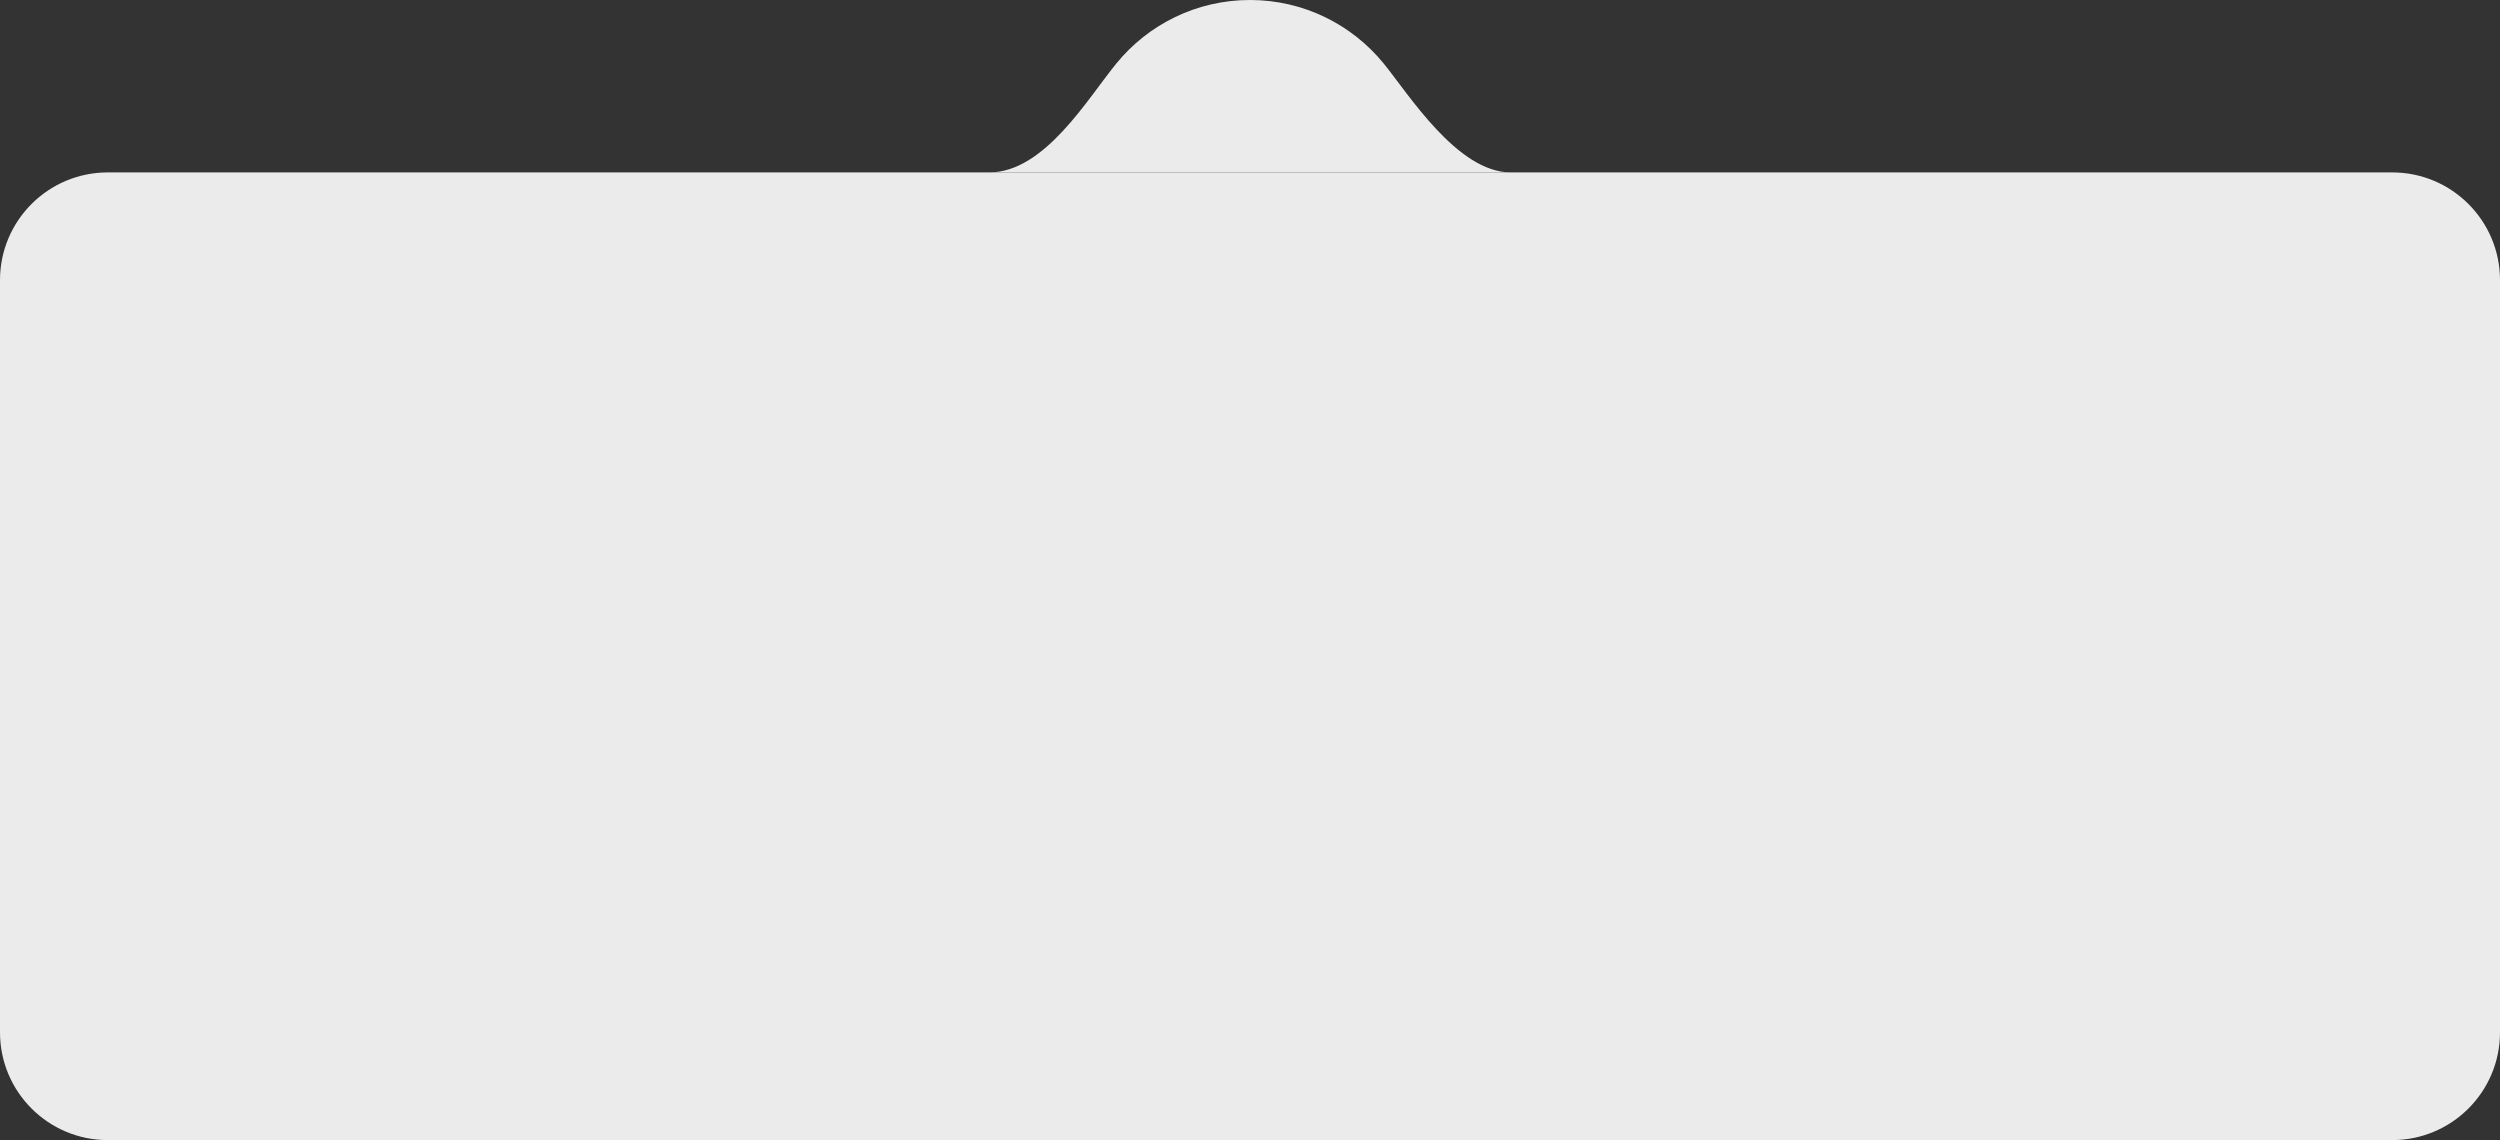
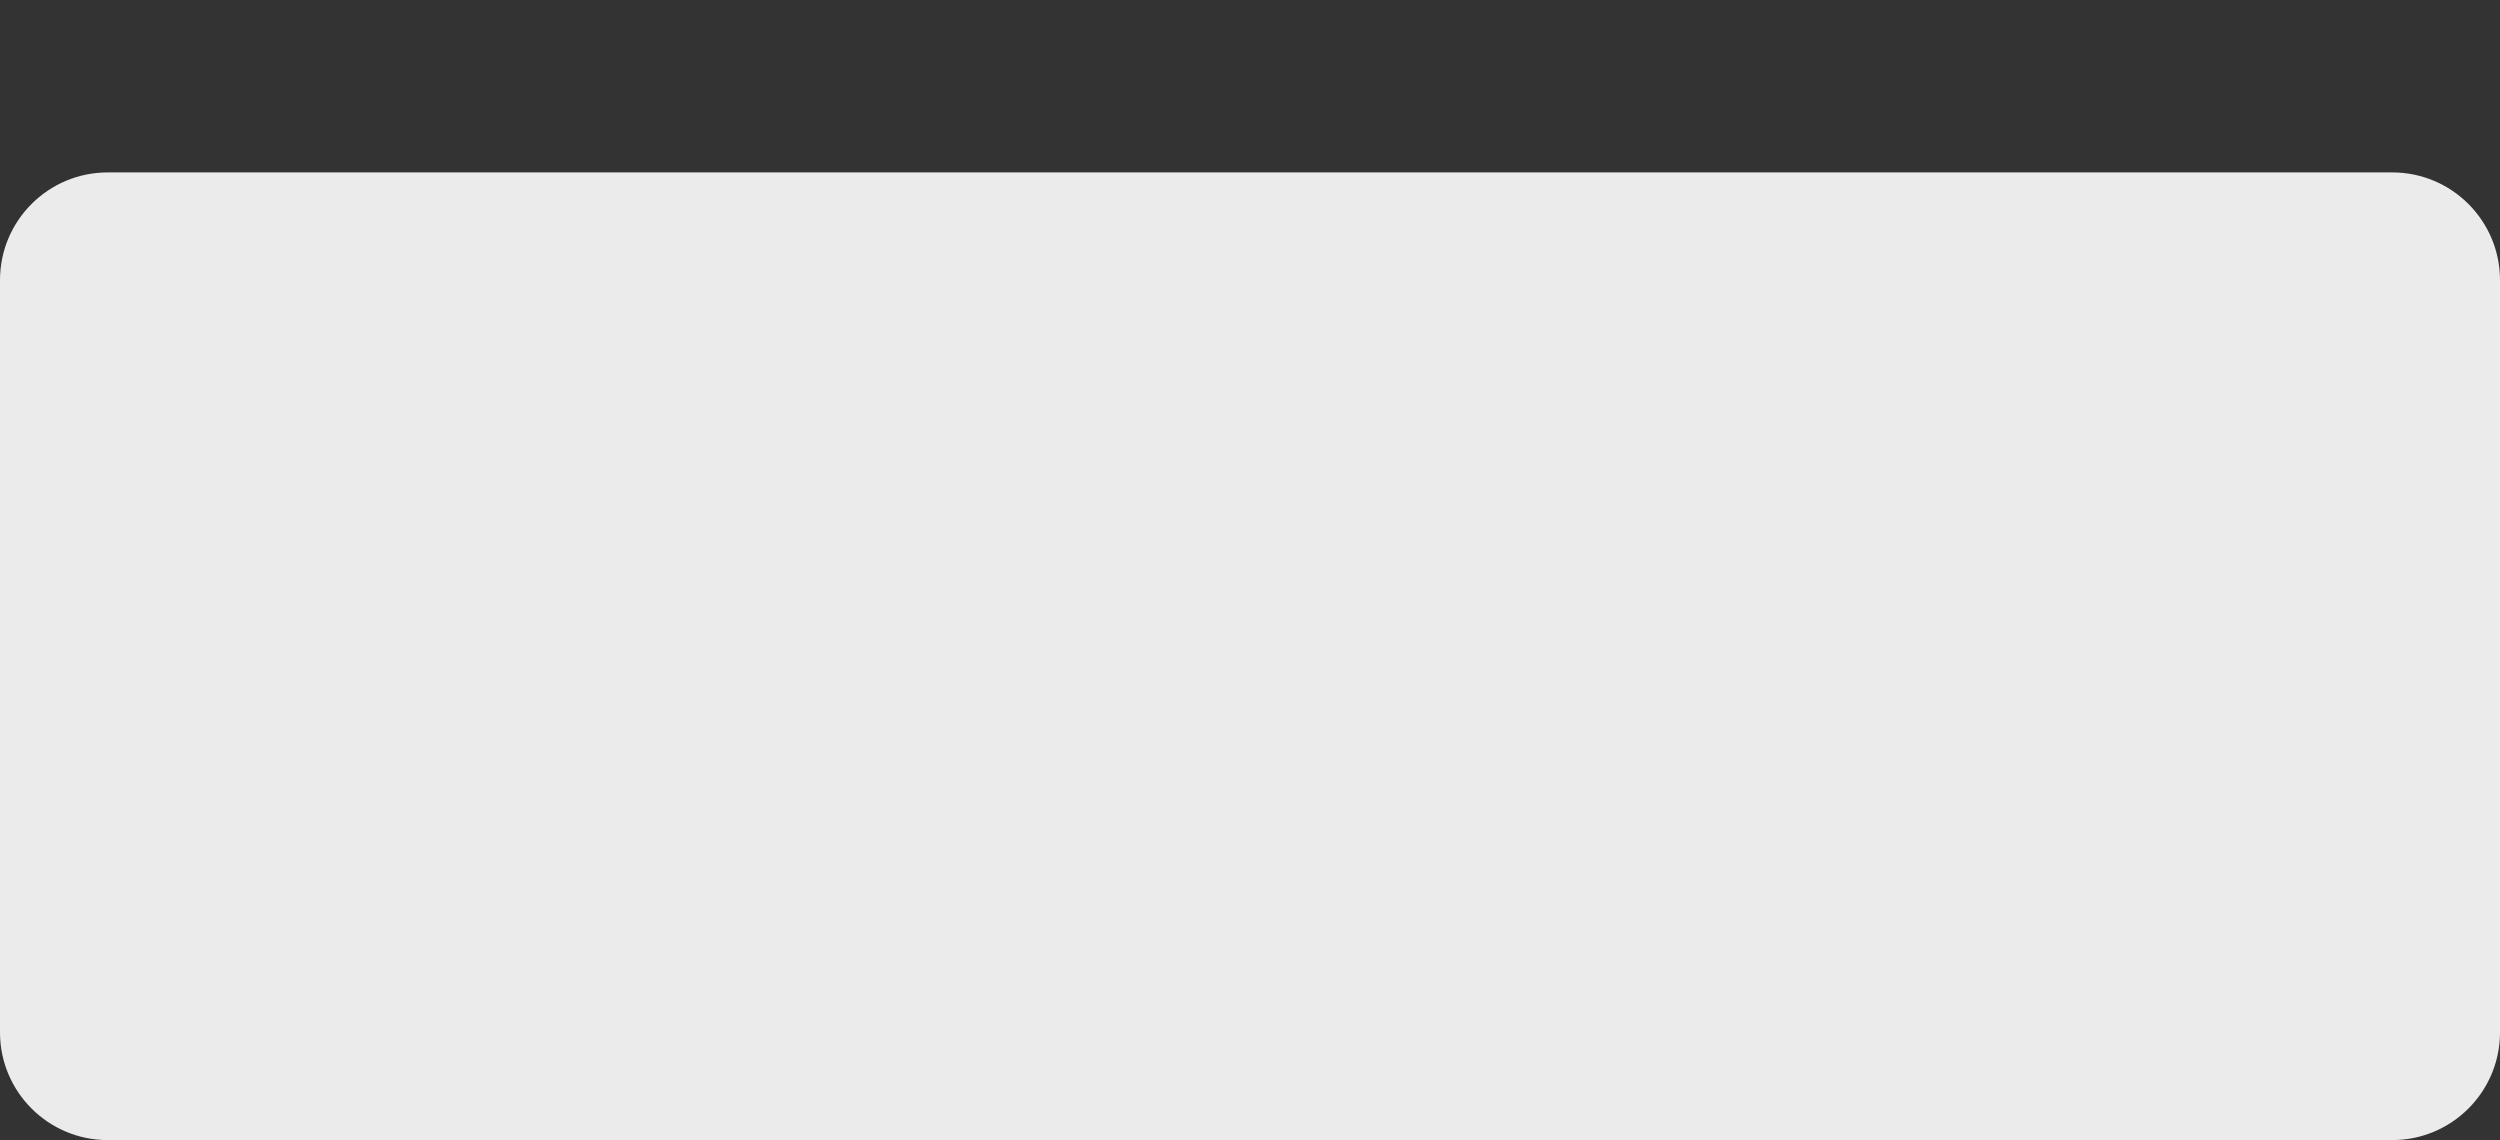
<svg xmlns="http://www.w3.org/2000/svg" width="1160" height="529" viewBox="0 0 1160 529" fill="none">
  <rect x="0" y="0" width="1160" height="529" fill="#333333" stroke="none" />
  <path d="M0 130C0 102.386 22.386 80 50 80H1110C1137.61 80 1160 102.386 1160 130V479C1160 506.614 1137.61 529 1110 529H50C22.386 529 0 506.614 0 479V130Z" fill="#EBEBEB" />
-   <path d="M518 29.439C532.67 11.472 554.995 0 580 0C605.005 0 627.33 11.472 642 29.439C653.5 43.524 676.2 80 701 80H459C484.6 80 504.478 46 518 29.439Z" fill="#EBEBEB" />
</svg>